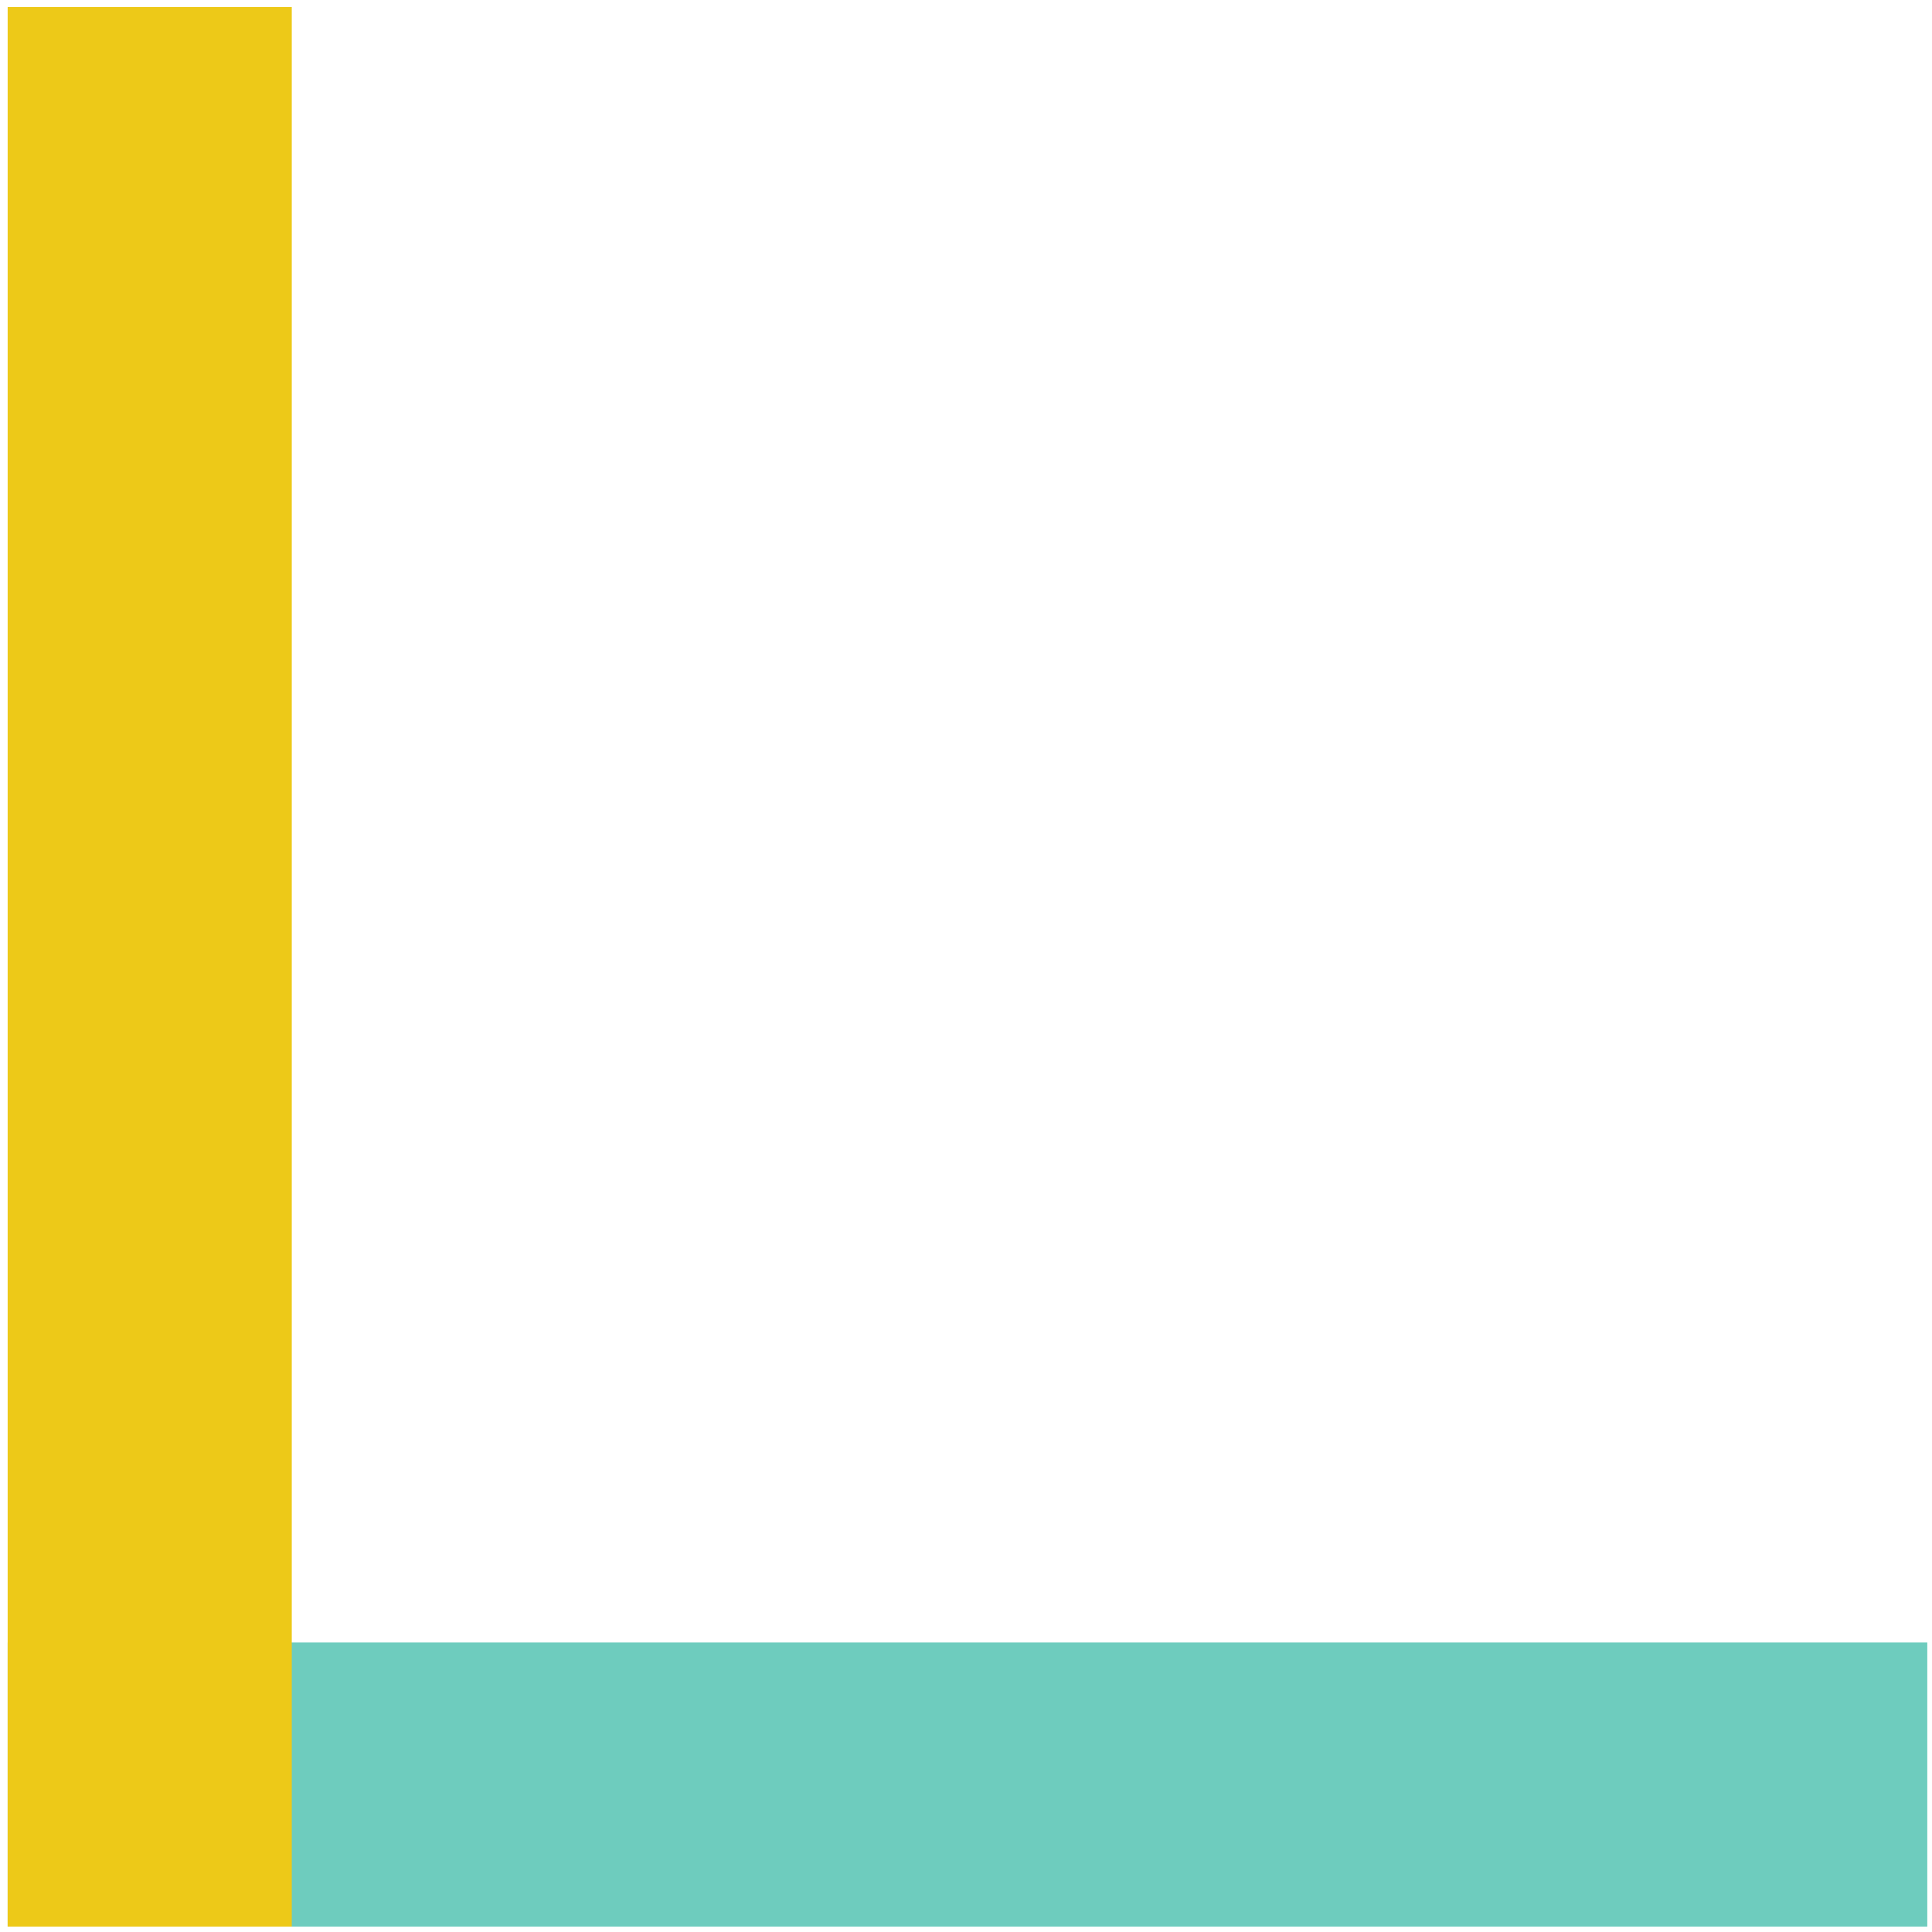
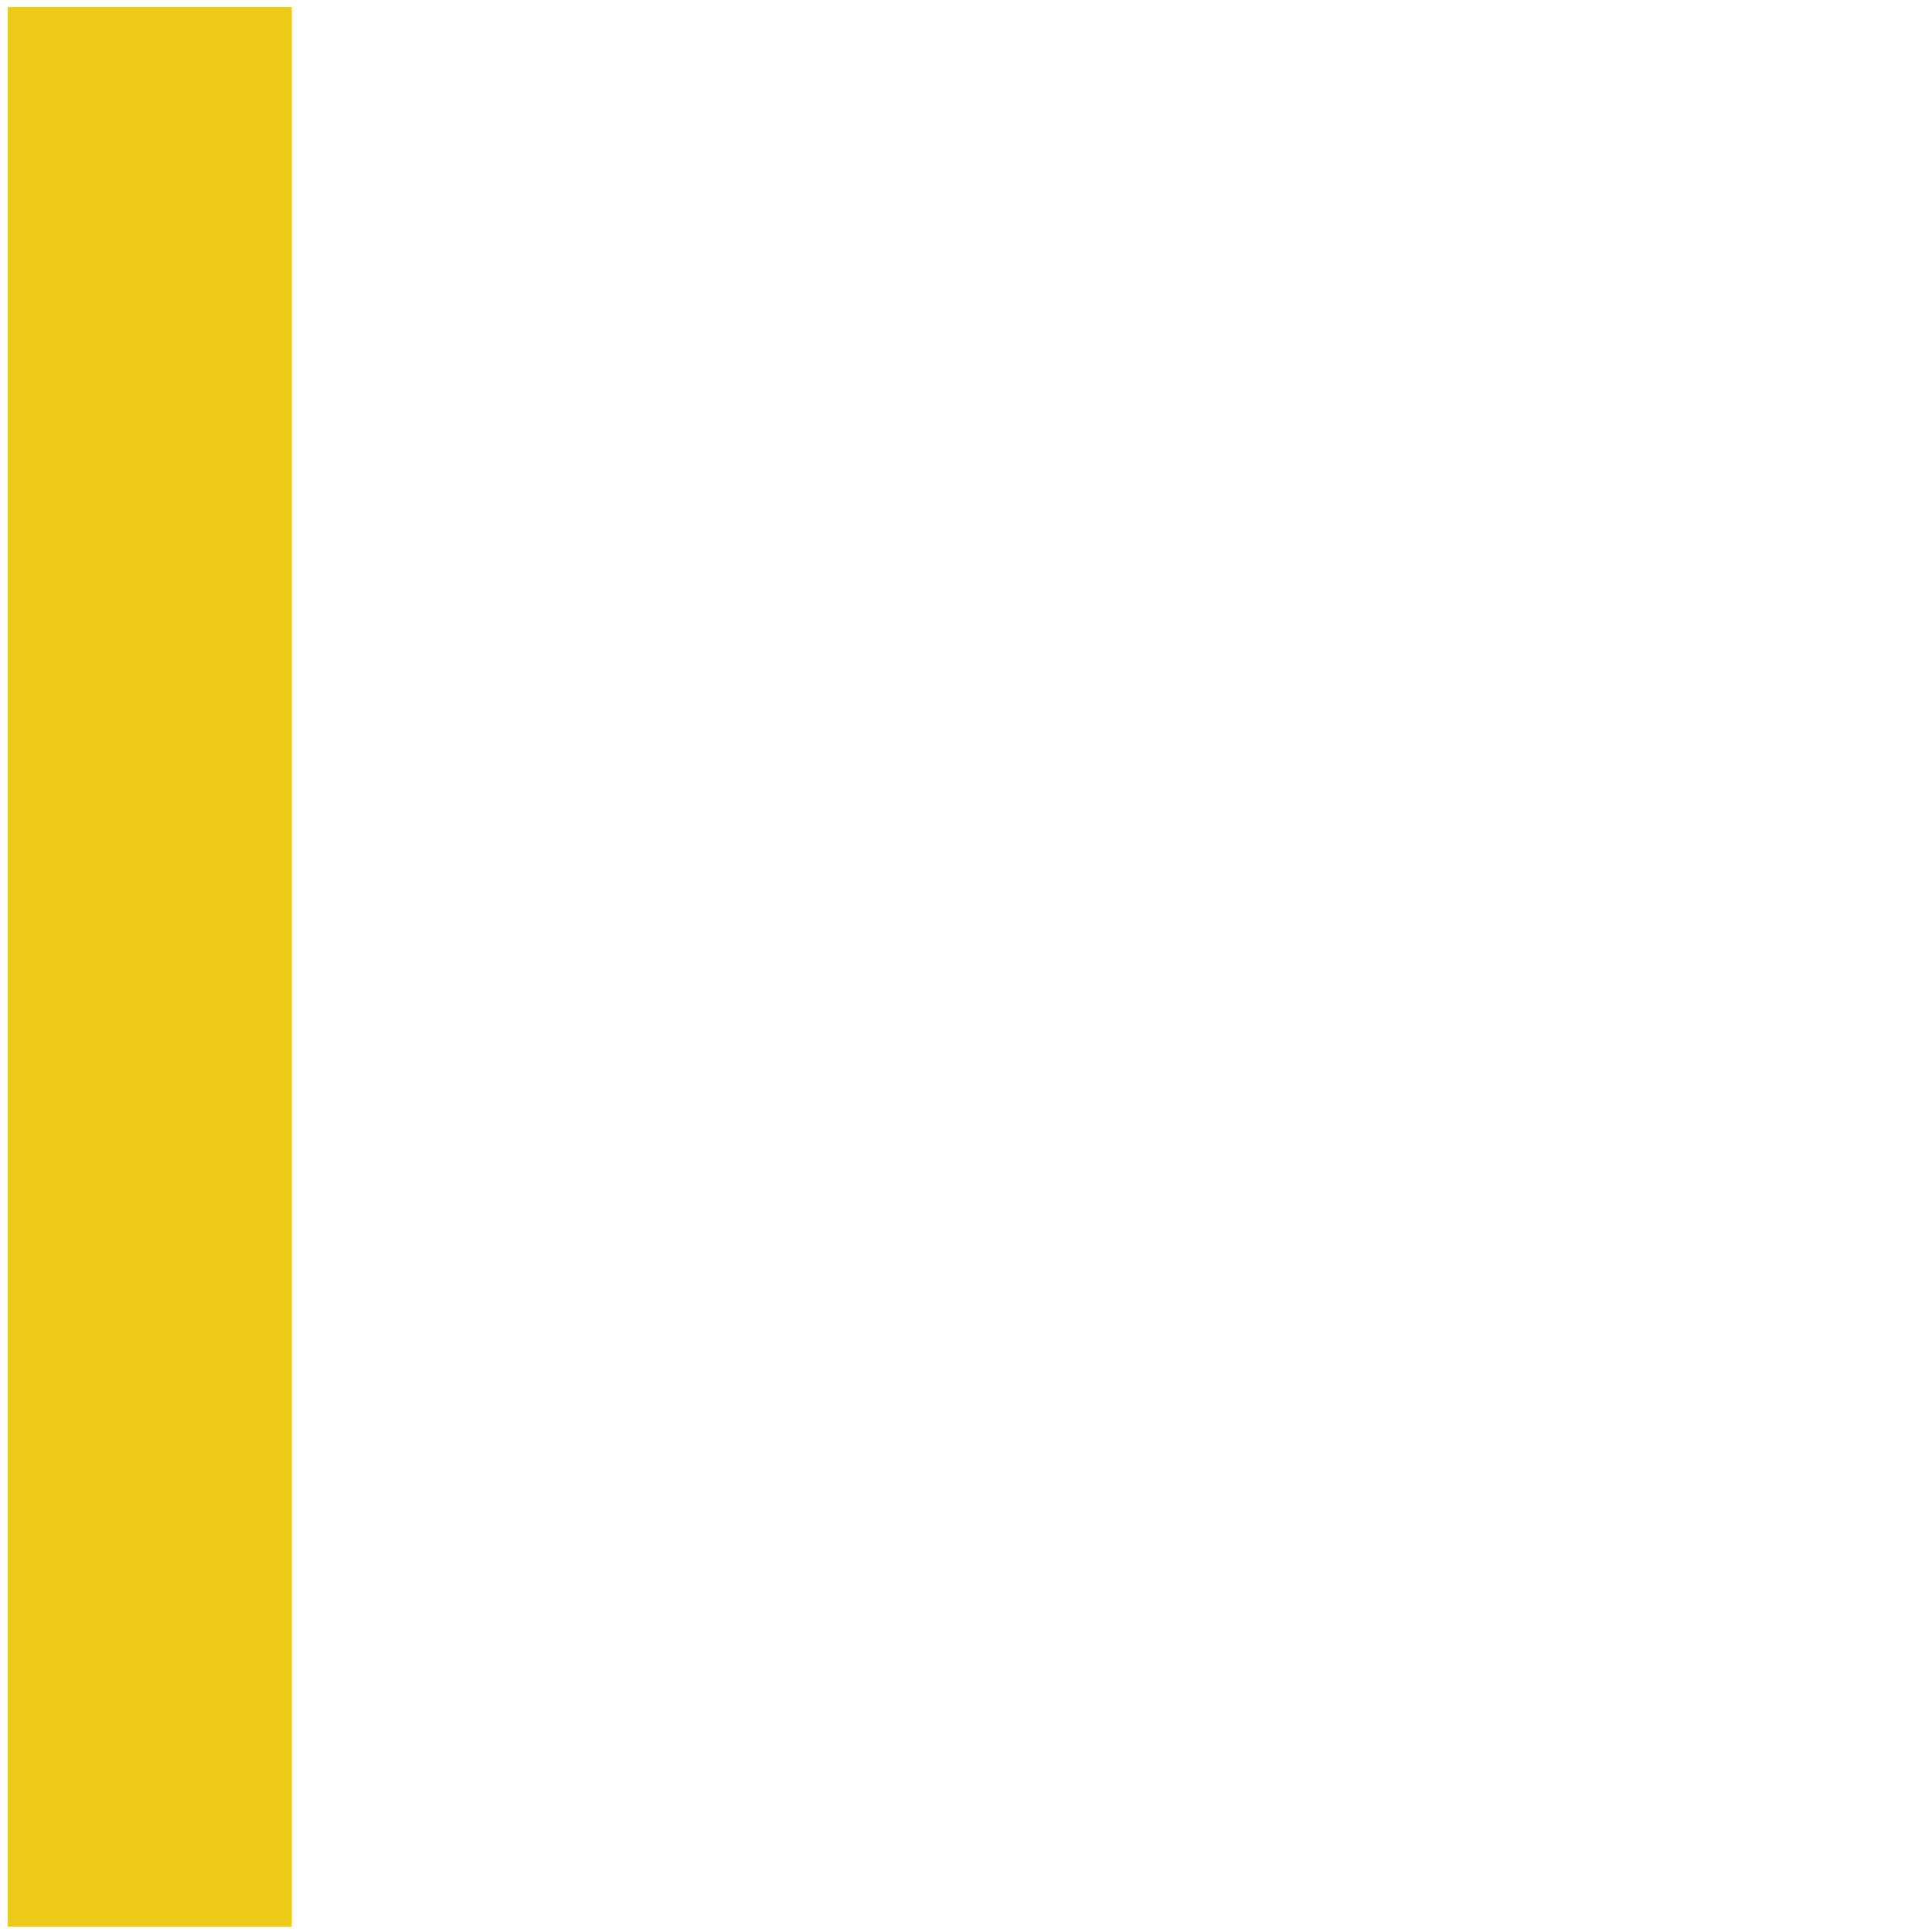
<svg xmlns="http://www.w3.org/2000/svg" width="204" height="204" viewBox="0 0 204 204" fill="none">
-   <rect x="203.502" y="203.43" width="202.692" height="30" transform="rotate(180 203.502 203.43)" fill="#6ECCBE" />
  <rect x="30.809" y="0.738" width="202.692" height="30" transform="rotate(90 30.809 0.738)" fill="#EDC918" />
</svg>